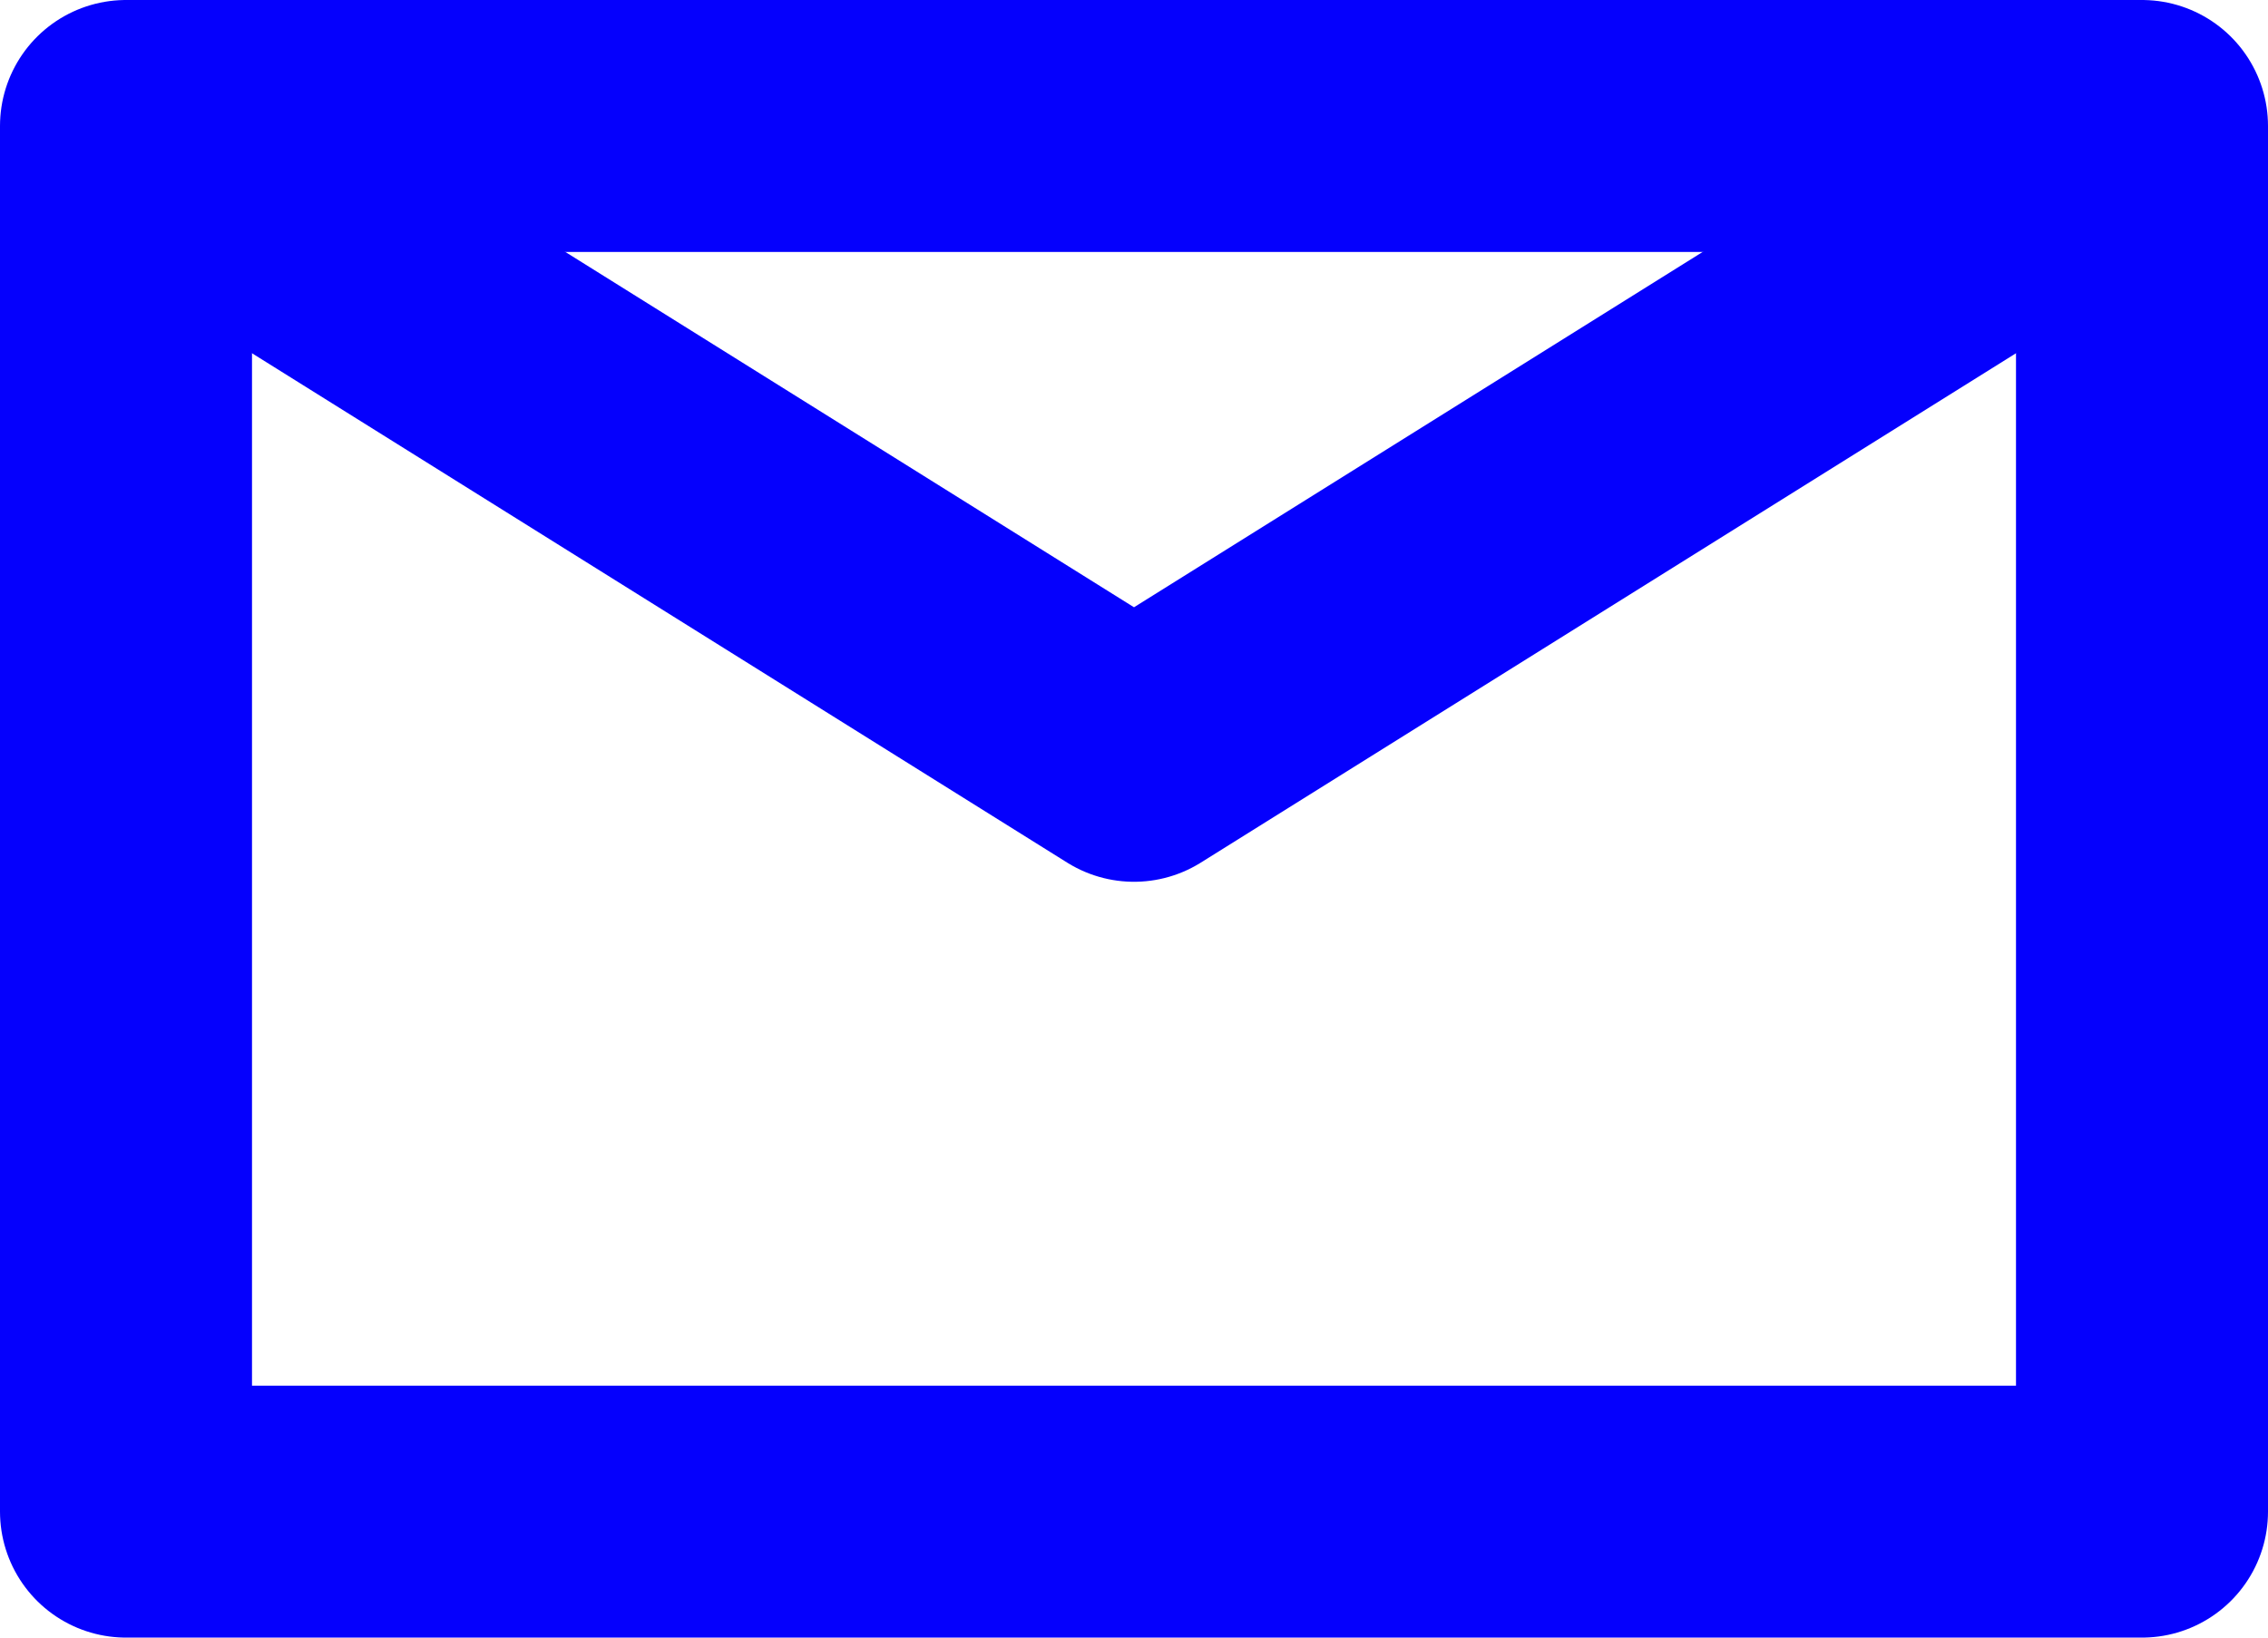
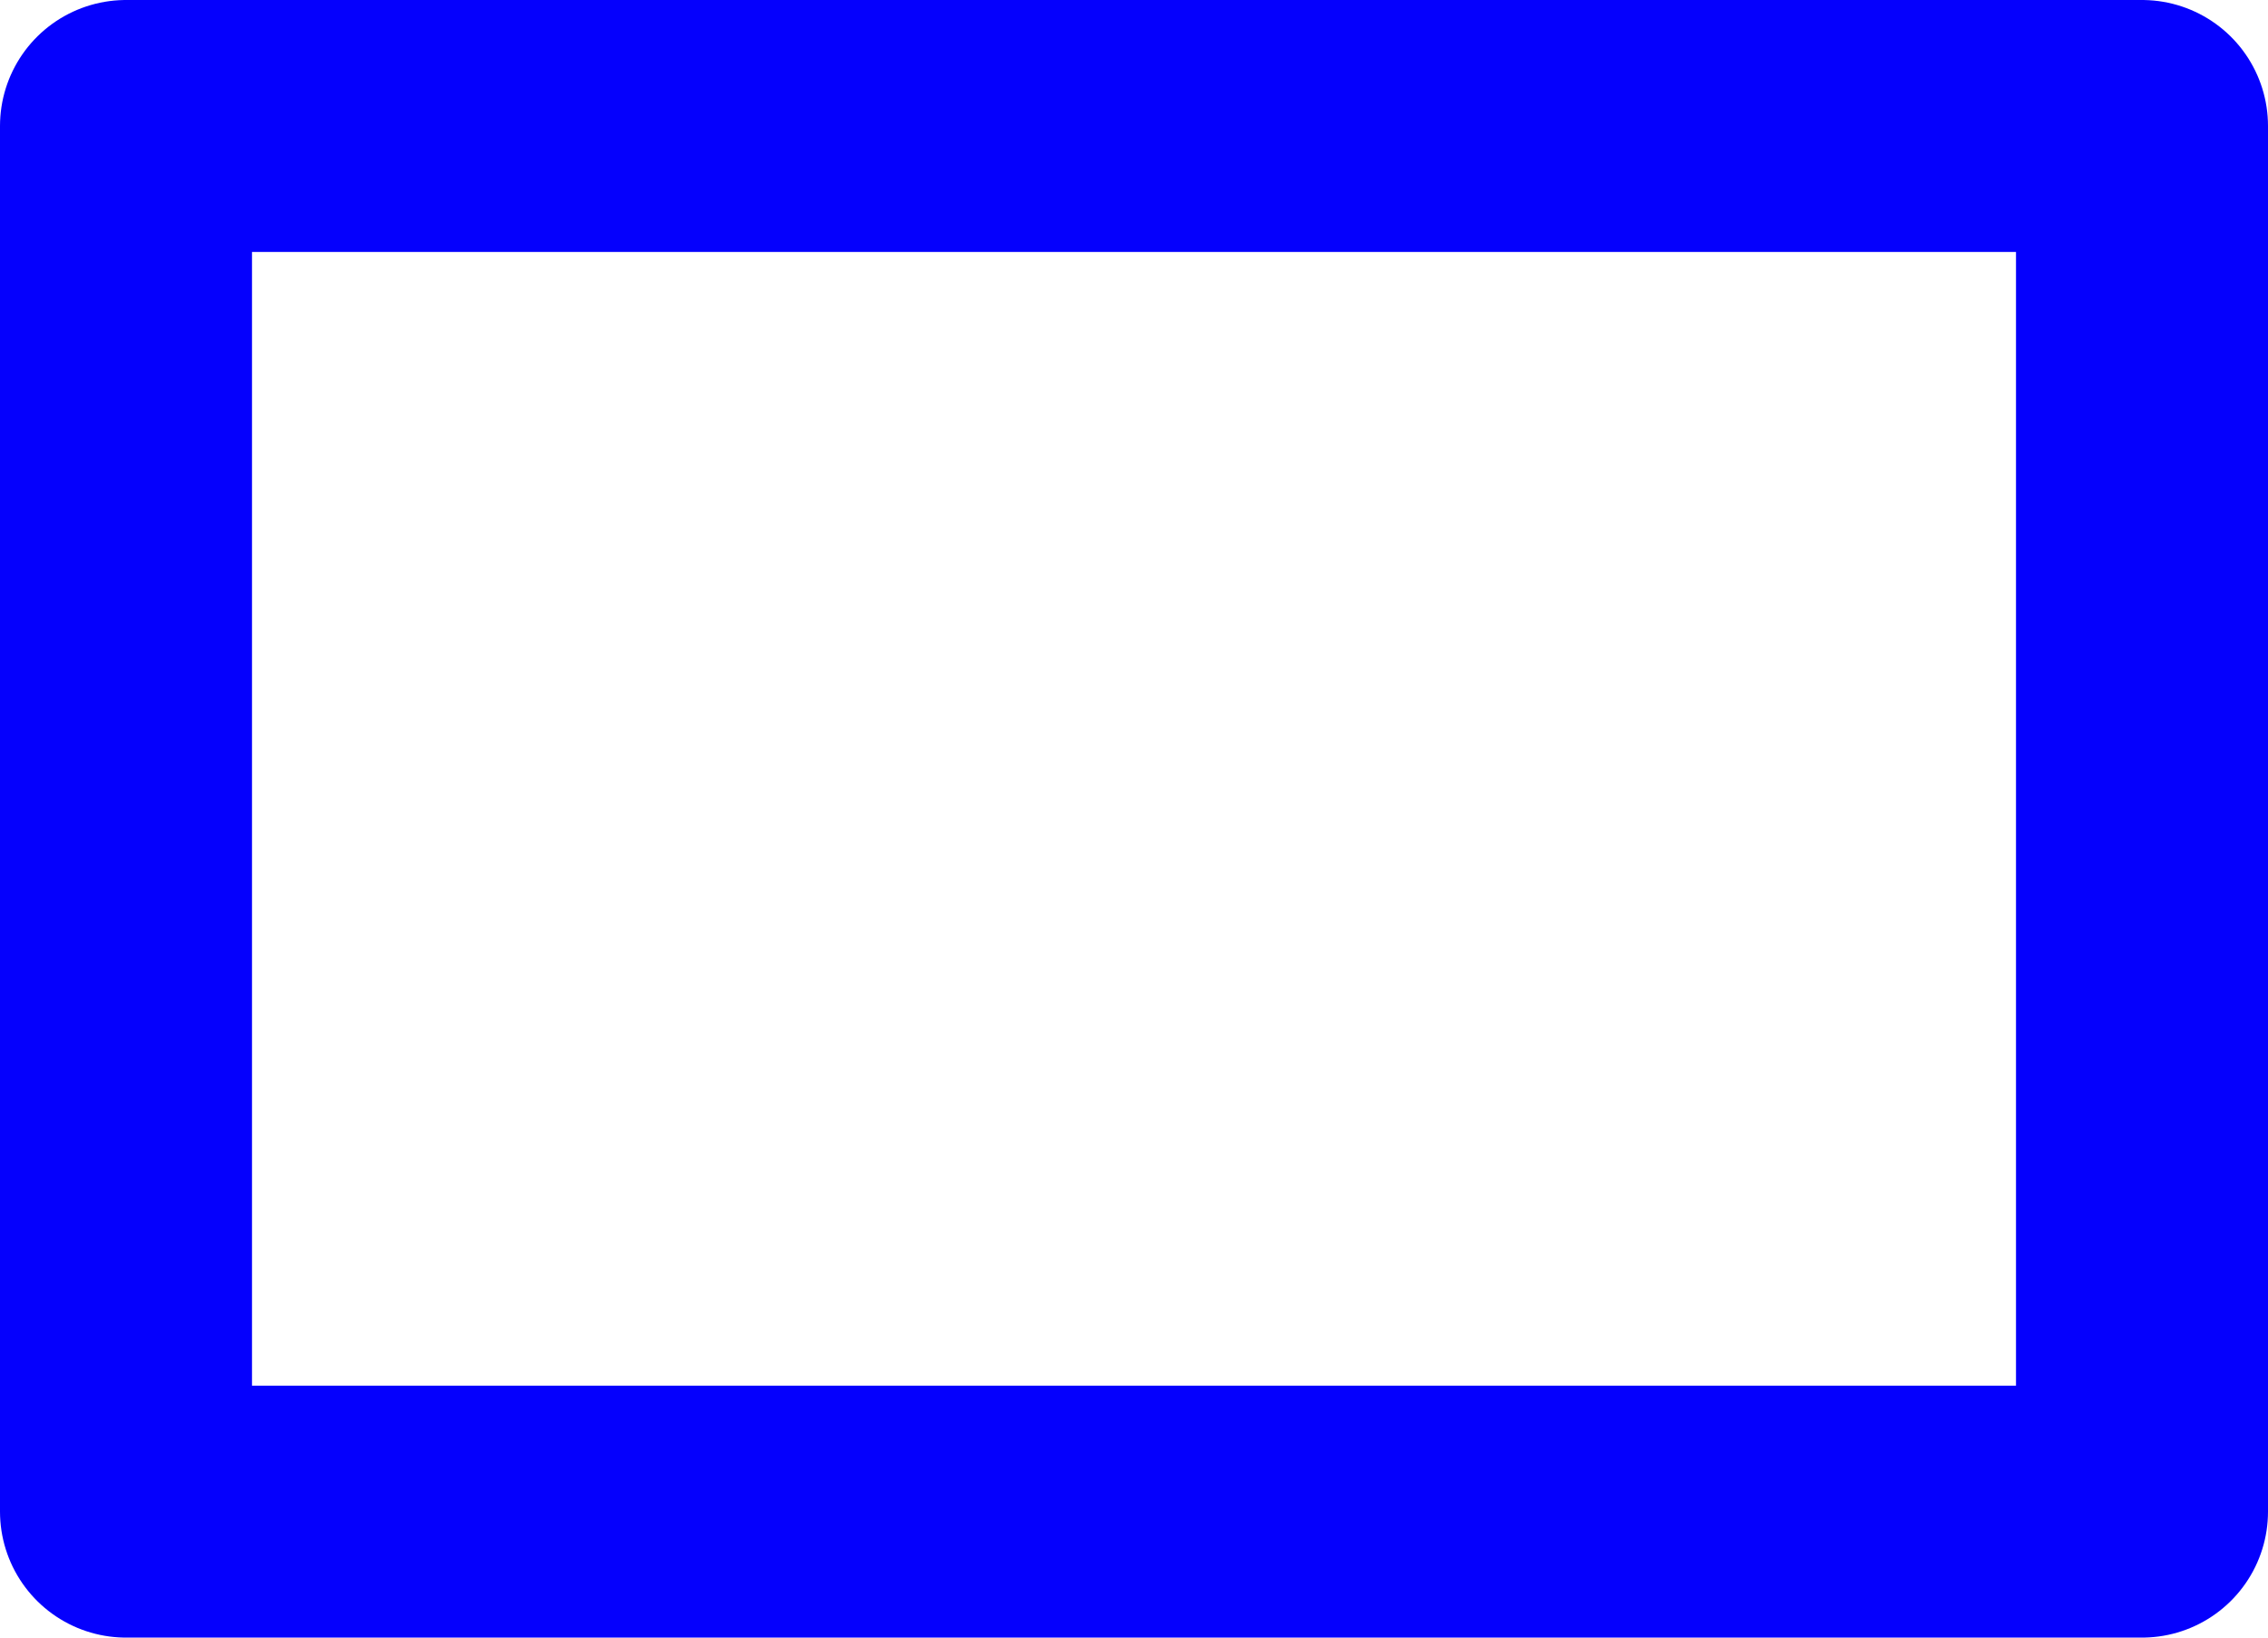
<svg xmlns="http://www.w3.org/2000/svg" width="18" height="13" viewBox="0 0 18 13" fill="none">
  <path d="M1 1V12H17V1H13.903H1Z" stroke="#0500FD" stroke-width="2" stroke-linejoin="round" />
-   <path d="M1 1L9 6L17 1" stroke="#0500FD" stroke-width="2" stroke-linejoin="round" />
</svg>